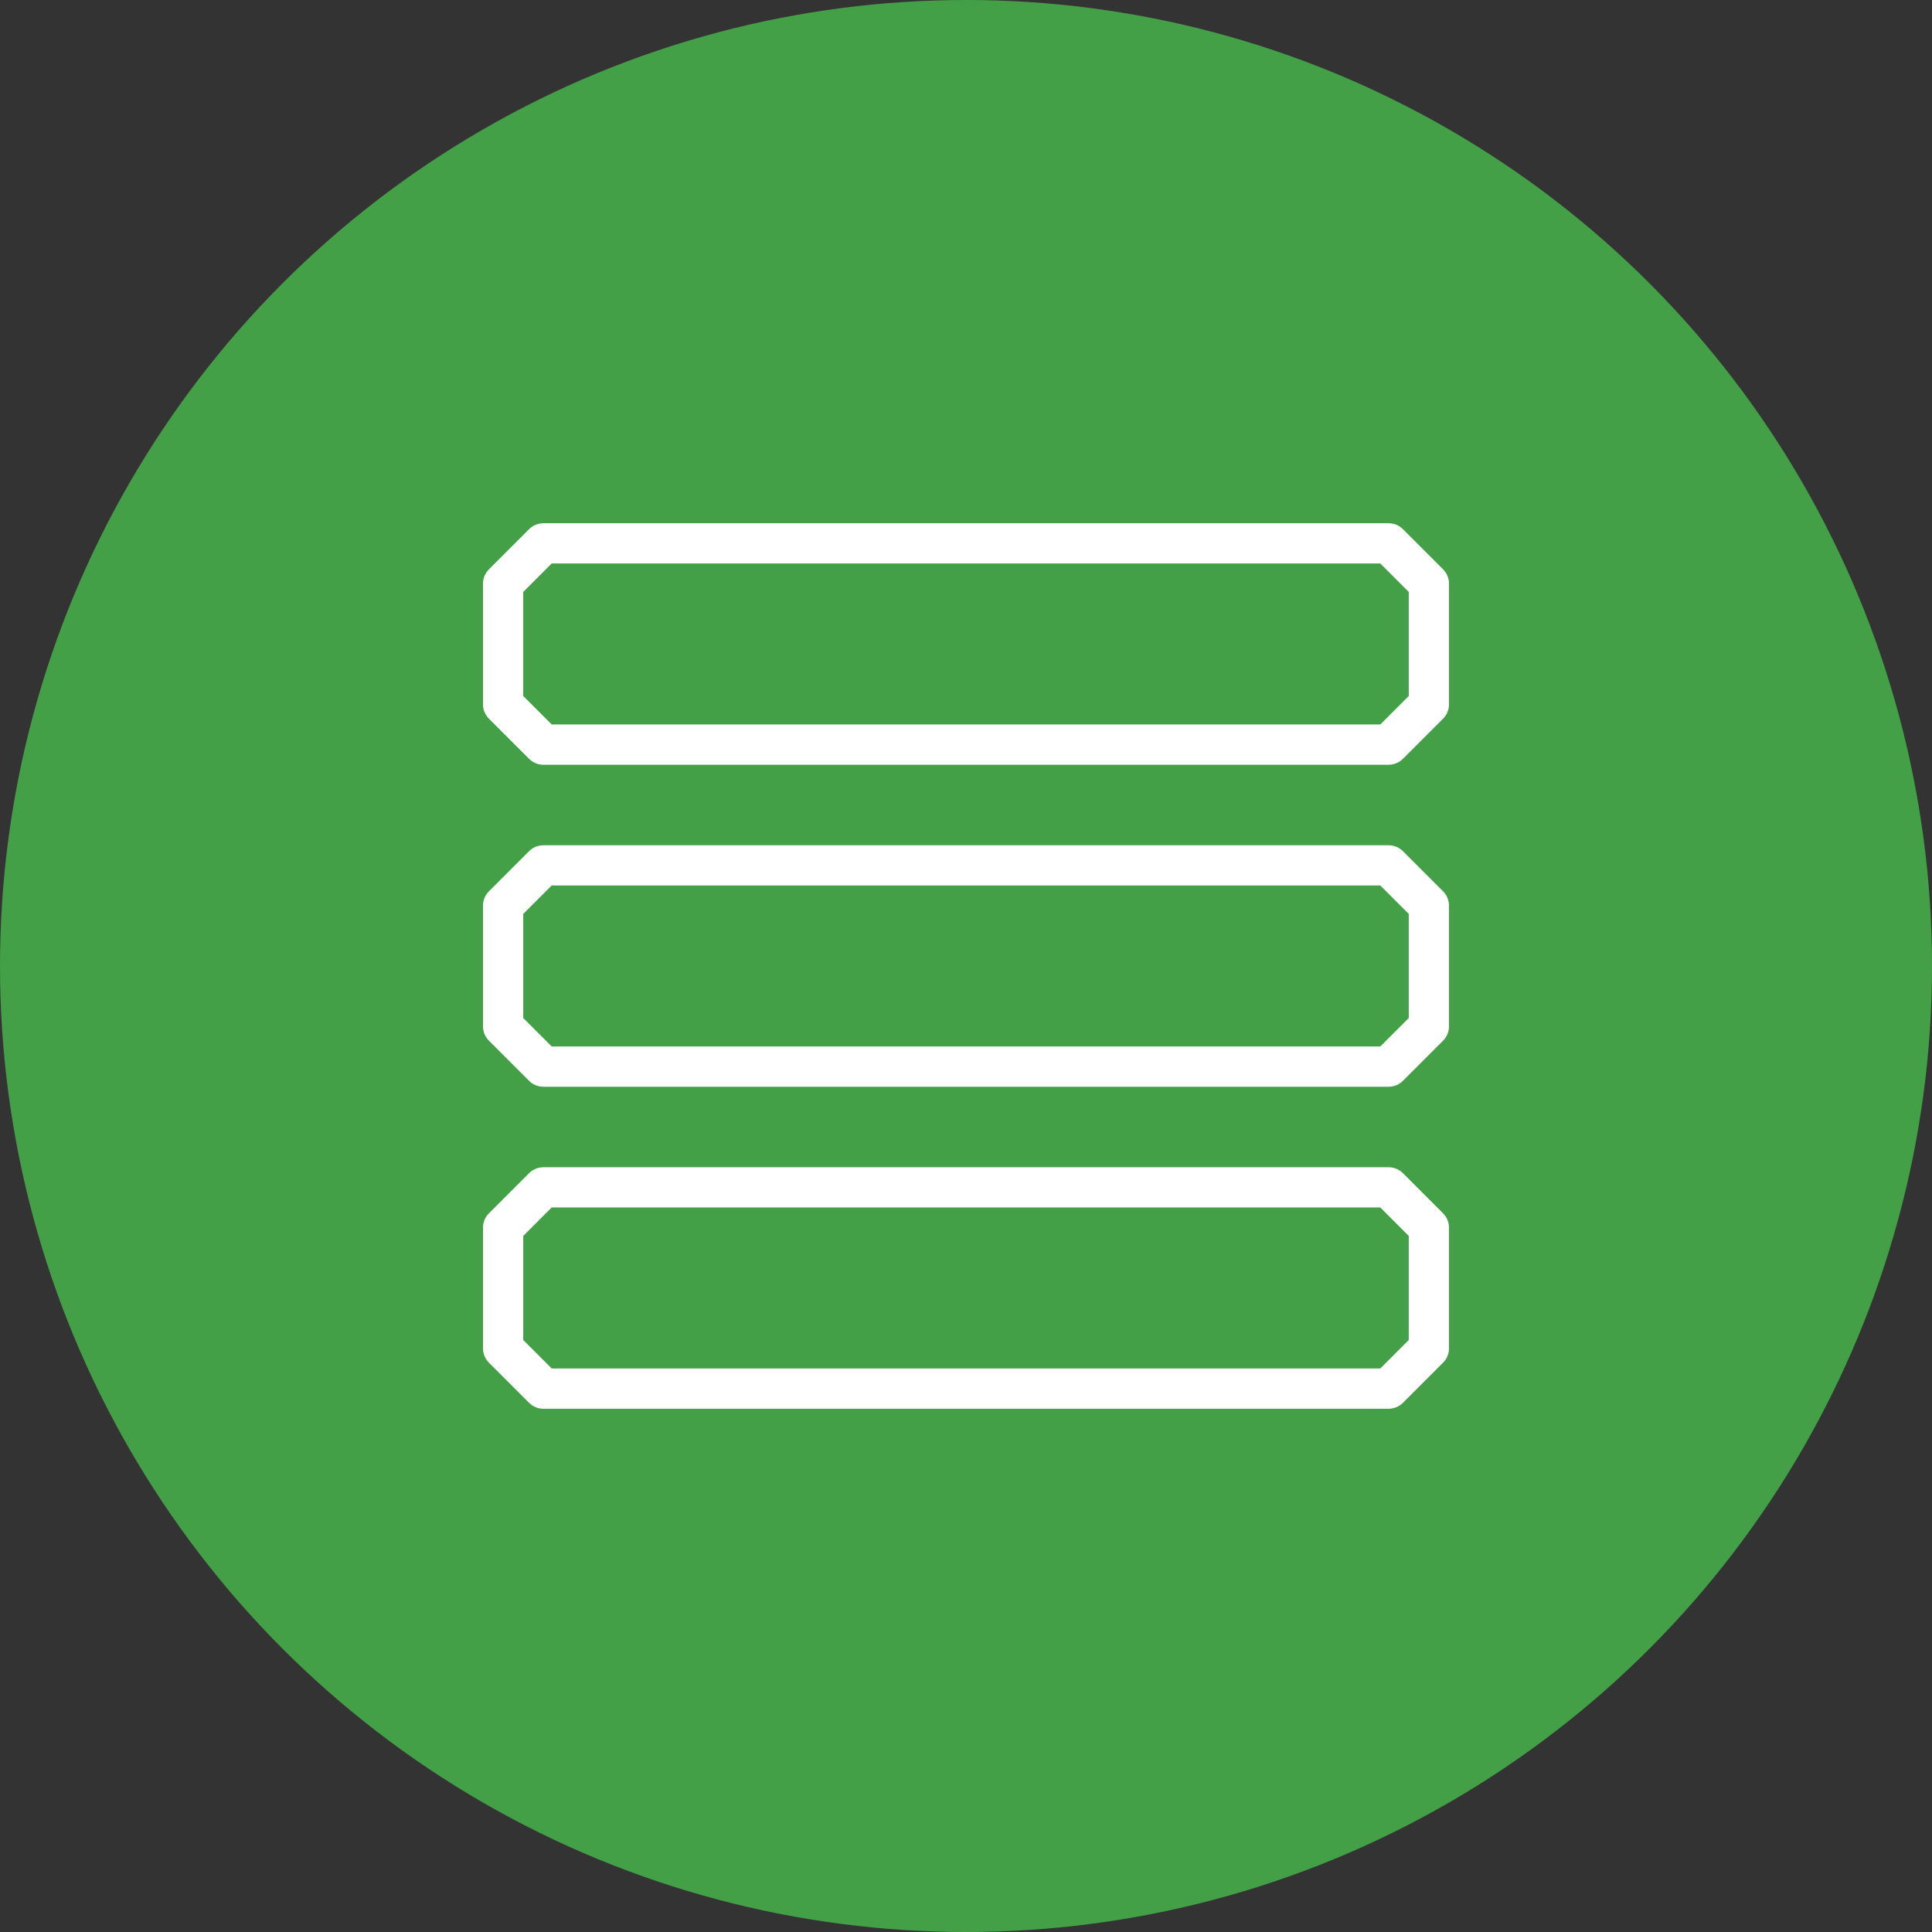
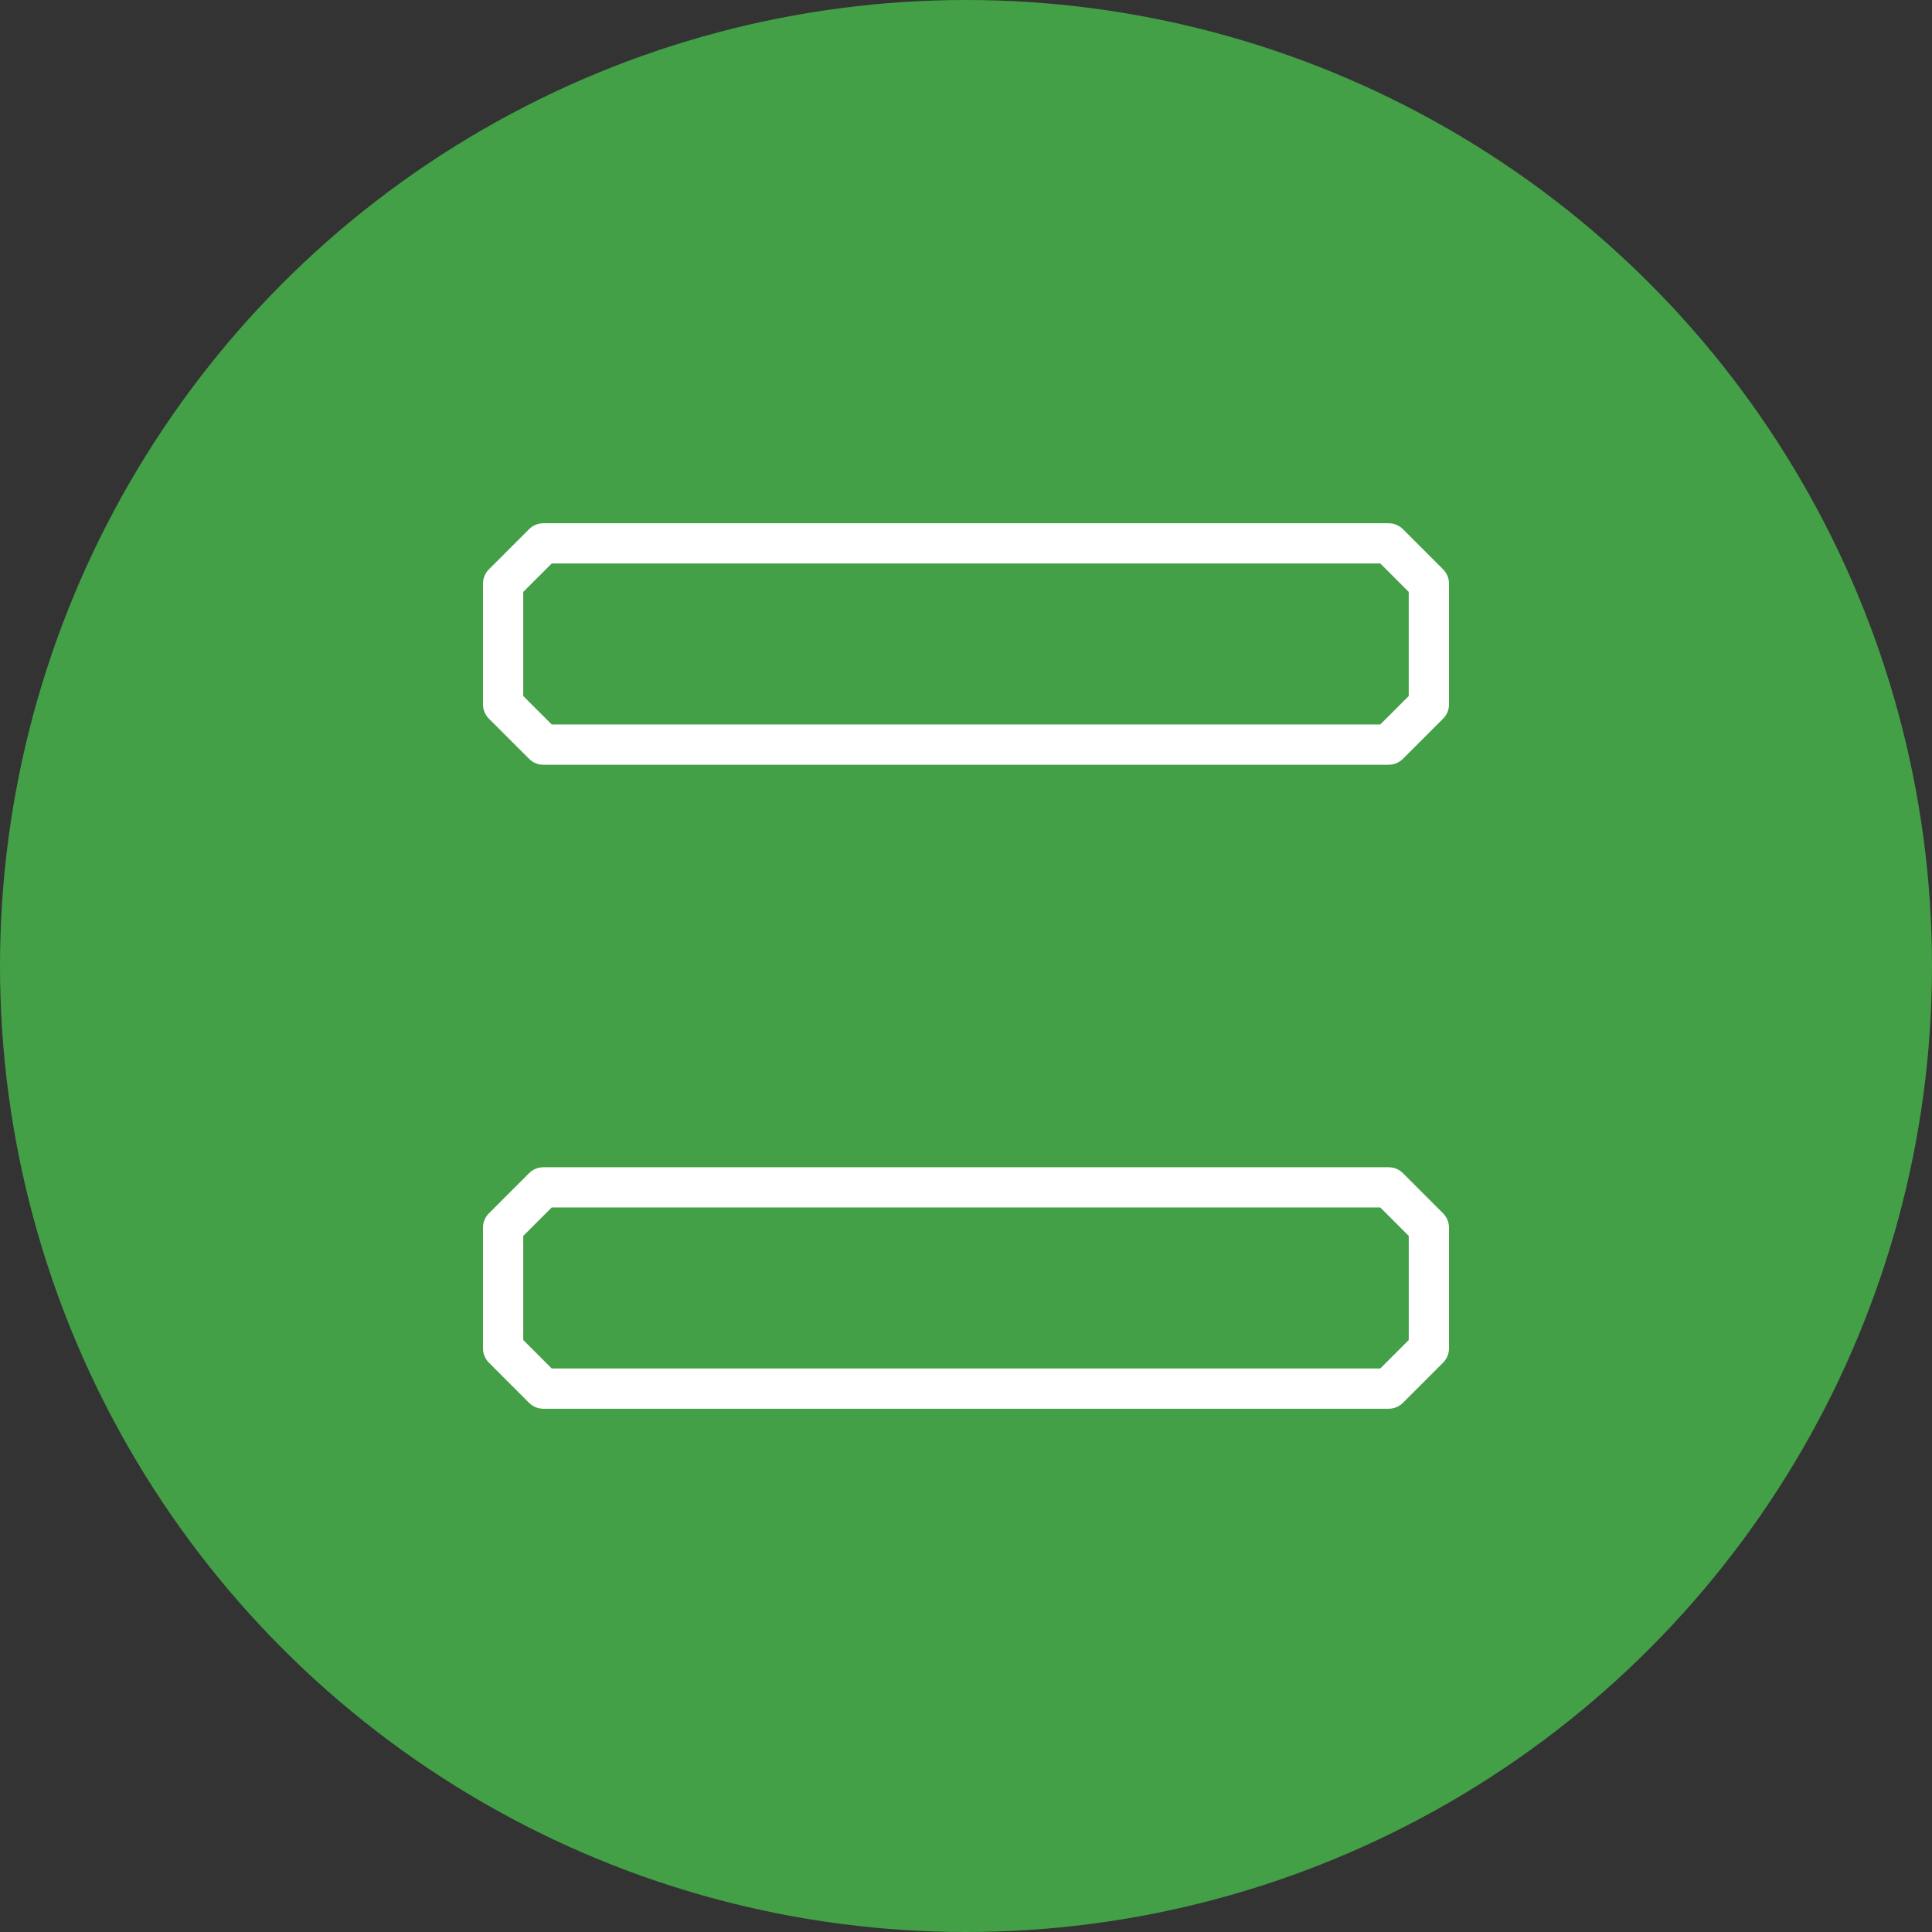
<svg xmlns="http://www.w3.org/2000/svg" id="a" height="512" viewBox="0 0 48 48" width="512" data-name="Layer 1">
  <rect x="0" y="0" width="48" height="48" fill="#333333" stroke="none" />
  <circle cx="24" cy="24" fill="#43a047" r="24" />
  <g fill="#fff">
-     <path d="m34.854 21.146c-.094-.094-.221-.146-.354-.146h-21c-.133 0-.26.053-.354.146l-1 1c-.094.094-.146.221-.146.354v3c0 .133.053.26.146.354l1 1c.094.094.221.146.354.146h21c.133 0 .26-.053.354-.146l1-1c.094-.094.146-.221.146-.354v-3c0-.133-.053-.26-.146-.354zm.146 4.146-.707.707h-20.586l-.707-.707v-2.586l.707-.707h20.586l.707.707z" />
    <path d="m35.854 14.146-1-1c-.094-.094-.221-.146-.354-.146h-21c-.133 0-.26.053-.354.146l-1 1c-.094.094-.146.221-.146.354v3c0 .133.053.26.146.354l1 1c.094.094.221.146.354.146h21c.133 0 .26-.053.354-.146l1-1c.094-.094.146-.221.146-.354v-3c0-.133-.053-.26-.146-.354zm-.854 3.146-.707.707h-20.586l-.707-.707v-2.586l.707-.707h20.586l.707.707z" />
    <path d="m34.854 29.146c-.094-.094-.221-.146-.354-.146h-21c-.133 0-.26.053-.354.146l-1 1c-.094.094-.146.221-.146.354v3c0 .133.053.26.146.354l1 1c.094.094.221.146.354.146h21c.133 0 .26-.053.354-.146l1-1c.094-.094.146-.221.146-.354v-3c0-.133-.053-.26-.146-.354zm.146 4.146-.707.707h-20.586l-.707-.707v-2.586l.707-.707h20.586l.707.707z" />
  </g>
</svg>